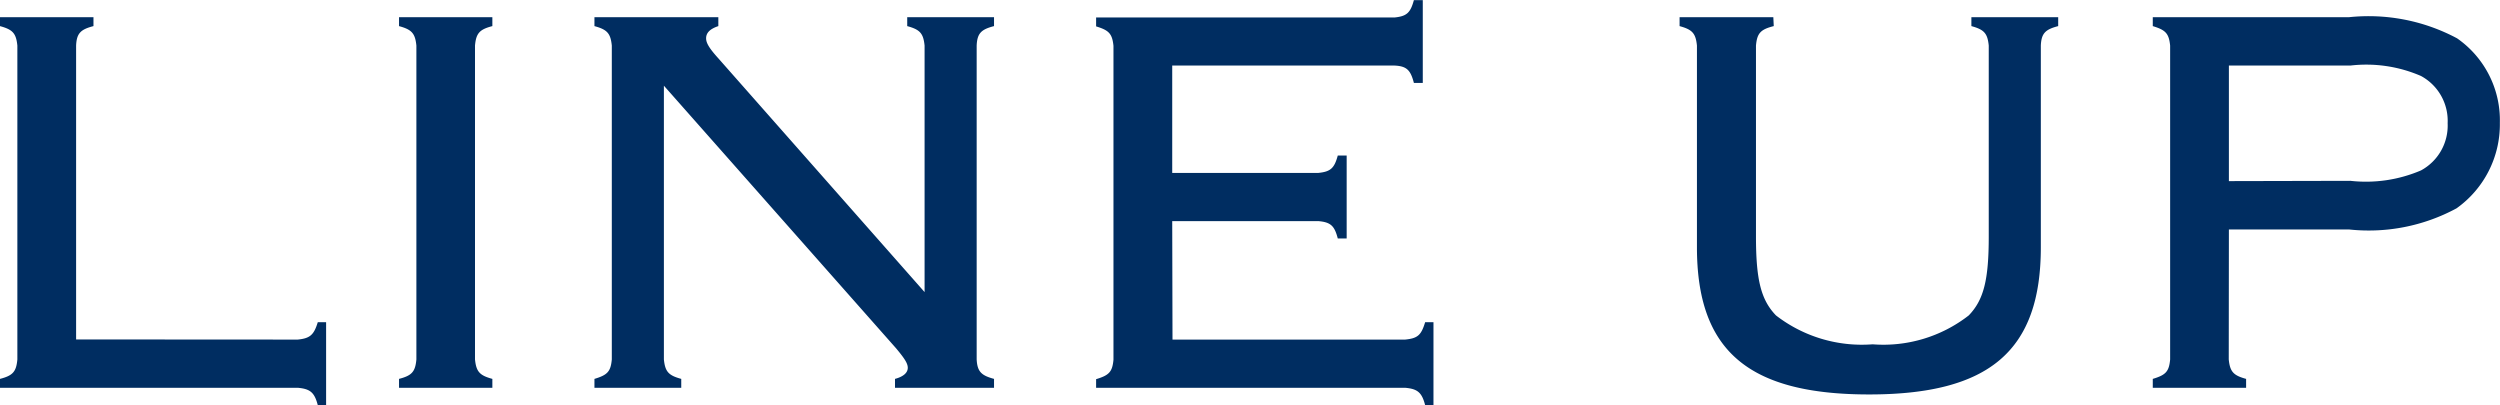
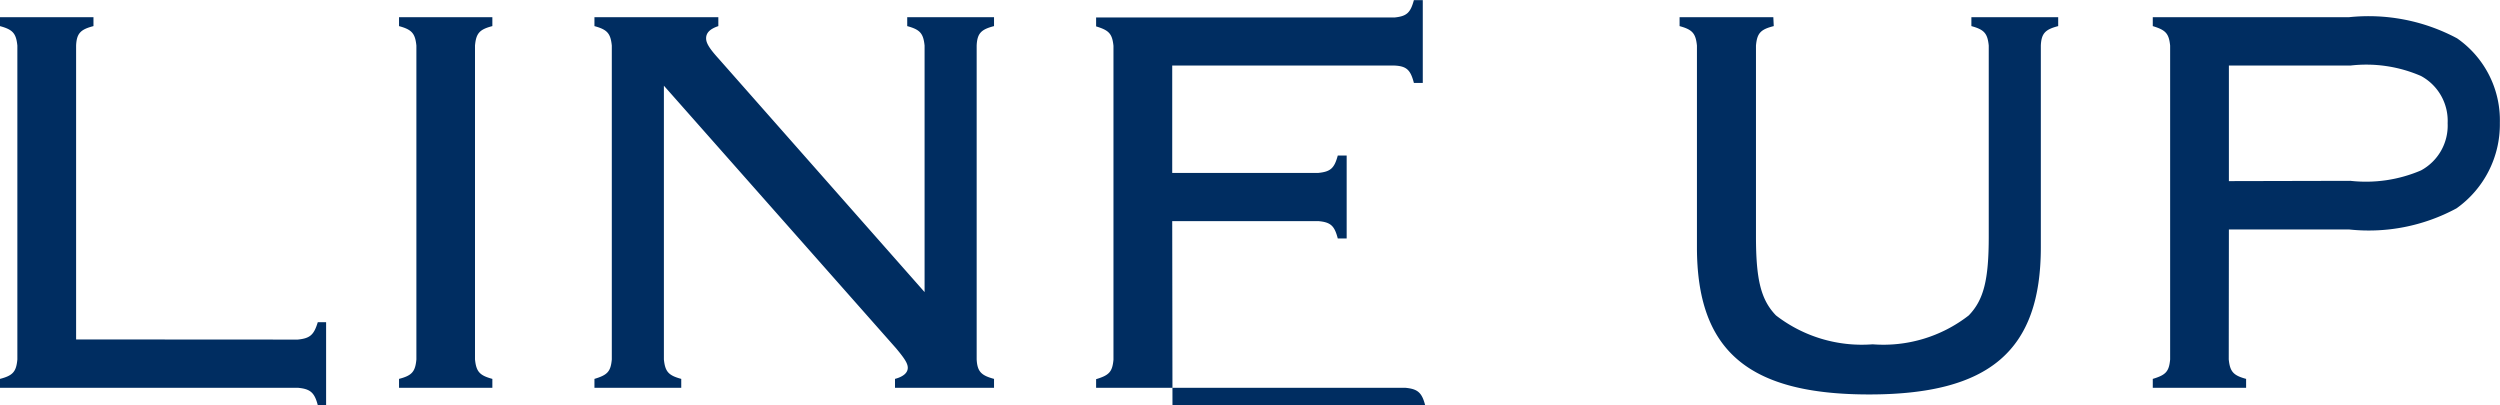
<svg xmlns="http://www.w3.org/2000/svg" width="72" height="11.664" viewBox="0 0 72 11.664">
-   <path id="パス_138755" data-name="パス 138755" d="M3.264-1.392V-9.856c.016-.352.128-.464.5-.56v-.256H1.072v.256c.368.1.464.208.5.56v9.04c-.032.352-.128.464-.5.56V0H9.648c.352.032.48.128.576.5h.24V-1.888h-.24c-.112.368-.224.464-.576.5Zm9.3-9.28v.256c.368.1.464.208.5.56v9.04c-.032.352-.128.464-.5.56V0h2.688V-.256c-.368-.1-.464-.208-.5-.56v-9.04c.032-.352.128-.464.5-.56v-.256ZM20.192-8.7,26.88-1.136c.24.288.336.432.336.56,0,.144-.128.256-.368.32V0H29.7V-.256c-.368-.1-.48-.208-.5-.56v-9.04c.016-.352.128-.464.5-.56v-.256H27.2v.256c.368.1.464.208.5.56v7.1L21.76-9.488c-.272-.3-.352-.448-.352-.576,0-.16.112-.272.352-.352v-.256H18.192v.256c.368.1.464.208.5.56v9.04c-.032.352-.128.448-.5.56V0h2.5V-.256c-.368-.1-.464-.208-.5-.56Zm14.64,3.9H39.04c.352.032.464.128.56.5h.256V-6.688H39.6c-.1.368-.208.464-.56.5H34.832V-9.28h6.4c.352.016.464.128.56.5h.256v-2.384h-.256c-.1.368-.208.464-.56.5H32.64v.256c.368.112.464.208.5.56v9.04c-.032.352-.128.448-.5.56V0h8.9c.352.032.48.128.576.5h.24V-1.888h-.24c-.112.368-.208.464-.576.5h-6.7Zm17.312-5.872h-2.7v.256c.368.1.464.208.5.56v5.808c0,2.976,1.472,4.24,4.96,4.24,3.472,0,4.944-1.264,4.944-4.24V-9.856c.016-.352.128-.464.5-.56v-.256h-2.5v.256c.368.1.464.208.5.56v5.5c0,1.248-.144,1.824-.576,2.272a4,4,0,0,1-2.768.832,4.043,4.043,0,0,1-2.784-.832c-.432-.448-.576-1.024-.576-2.272v-5.5c.032-.352.128-.464.512-.56ZM65.264-4.56H68.72a5.314,5.314,0,0,0,3.1-.608,2.966,2.966,0,0,0,1.248-2.464,2.873,2.873,0,0,0-1.232-2.432,5.407,5.407,0,0,0-3.12-.608H63.072v.256c.368.112.464.208.5.56v9.04c-.032.352-.128.448-.5.56V0H65.76V-.256c-.368-.1-.464-.208-.5-.56Zm0-1.392V-9.28h3.5a3.952,3.952,0,0,1,2.032.3,1.468,1.468,0,0,1,.768,1.36,1.468,1.468,0,0,1-.768,1.36,4.028,4.028,0,0,1-2.032.3Z" transform="translate(-1.072 11.168)" fill="#002d61" />
+   <path id="パス_138755" data-name="パス 138755" d="M3.264-1.392V-9.856c.016-.352.128-.464.5-.56v-.256H1.072v.256c.368.1.464.208.5.56v9.04c-.032.352-.128.464-.5.56V0H9.648c.352.032.48.128.576.5h.24V-1.888h-.24c-.112.368-.224.464-.576.5Zm9.3-9.28v.256c.368.1.464.208.5.56v9.04c-.032.352-.128.464-.5.56V0h2.688V-.256c-.368-.1-.464-.208-.5-.56v-9.04c.032-.352.128-.464.5-.56v-.256ZM20.192-8.7,26.88-1.136c.24.288.336.432.336.56,0,.144-.128.256-.368.32V0H29.7V-.256c-.368-.1-.48-.208-.5-.56v-9.04c.016-.352.128-.464.5-.56v-.256H27.2v.256c.368.1.464.208.5.56v7.1L21.76-9.488c-.272-.3-.352-.448-.352-.576,0-.16.112-.272.352-.352v-.256H18.192v.256c.368.1.464.208.5.56v9.04c-.032.352-.128.448-.5.56V0h2.5V-.256c-.368-.1-.464-.208-.5-.56Zm14.64,3.9H39.04c.352.032.464.128.56.5h.256V-6.688H39.6c-.1.368-.208.464-.56.5H34.832V-9.28h6.4c.352.016.464.128.56.5h.256v-2.384h-.256c-.1.368-.208.464-.56.5H32.64v.256c.368.112.464.208.5.56v9.04c-.032.352-.128.448-.5.56V0h8.9c.352.032.48.128.576.5h.24h-.24c-.112.368-.208.464-.576.5h-6.7Zm17.312-5.872h-2.7v.256c.368.1.464.208.5.56v5.808c0,2.976,1.472,4.24,4.96,4.24,3.472,0,4.944-1.264,4.944-4.24V-9.856c.016-.352.128-.464.5-.56v-.256h-2.5v.256c.368.1.464.208.5.56v5.5c0,1.248-.144,1.824-.576,2.272a4,4,0,0,1-2.768.832,4.043,4.043,0,0,1-2.784-.832c-.432-.448-.576-1.024-.576-2.272v-5.5c.032-.352.128-.464.512-.56ZM65.264-4.56H68.72a5.314,5.314,0,0,0,3.1-.608,2.966,2.966,0,0,0,1.248-2.464,2.873,2.873,0,0,0-1.232-2.432,5.407,5.407,0,0,0-3.12-.608H63.072v.256c.368.112.464.208.5.56v9.04c-.032.352-.128.448-.5.56V0H65.76V-.256c-.368-.1-.464-.208-.5-.56Zm0-1.392V-9.28h3.5a3.952,3.952,0,0,1,2.032.3,1.468,1.468,0,0,1,.768,1.36,1.468,1.468,0,0,1-.768,1.36,4.028,4.028,0,0,1-2.032.3Z" transform="translate(-1.072 11.168)" fill="#002d61" />
</svg>